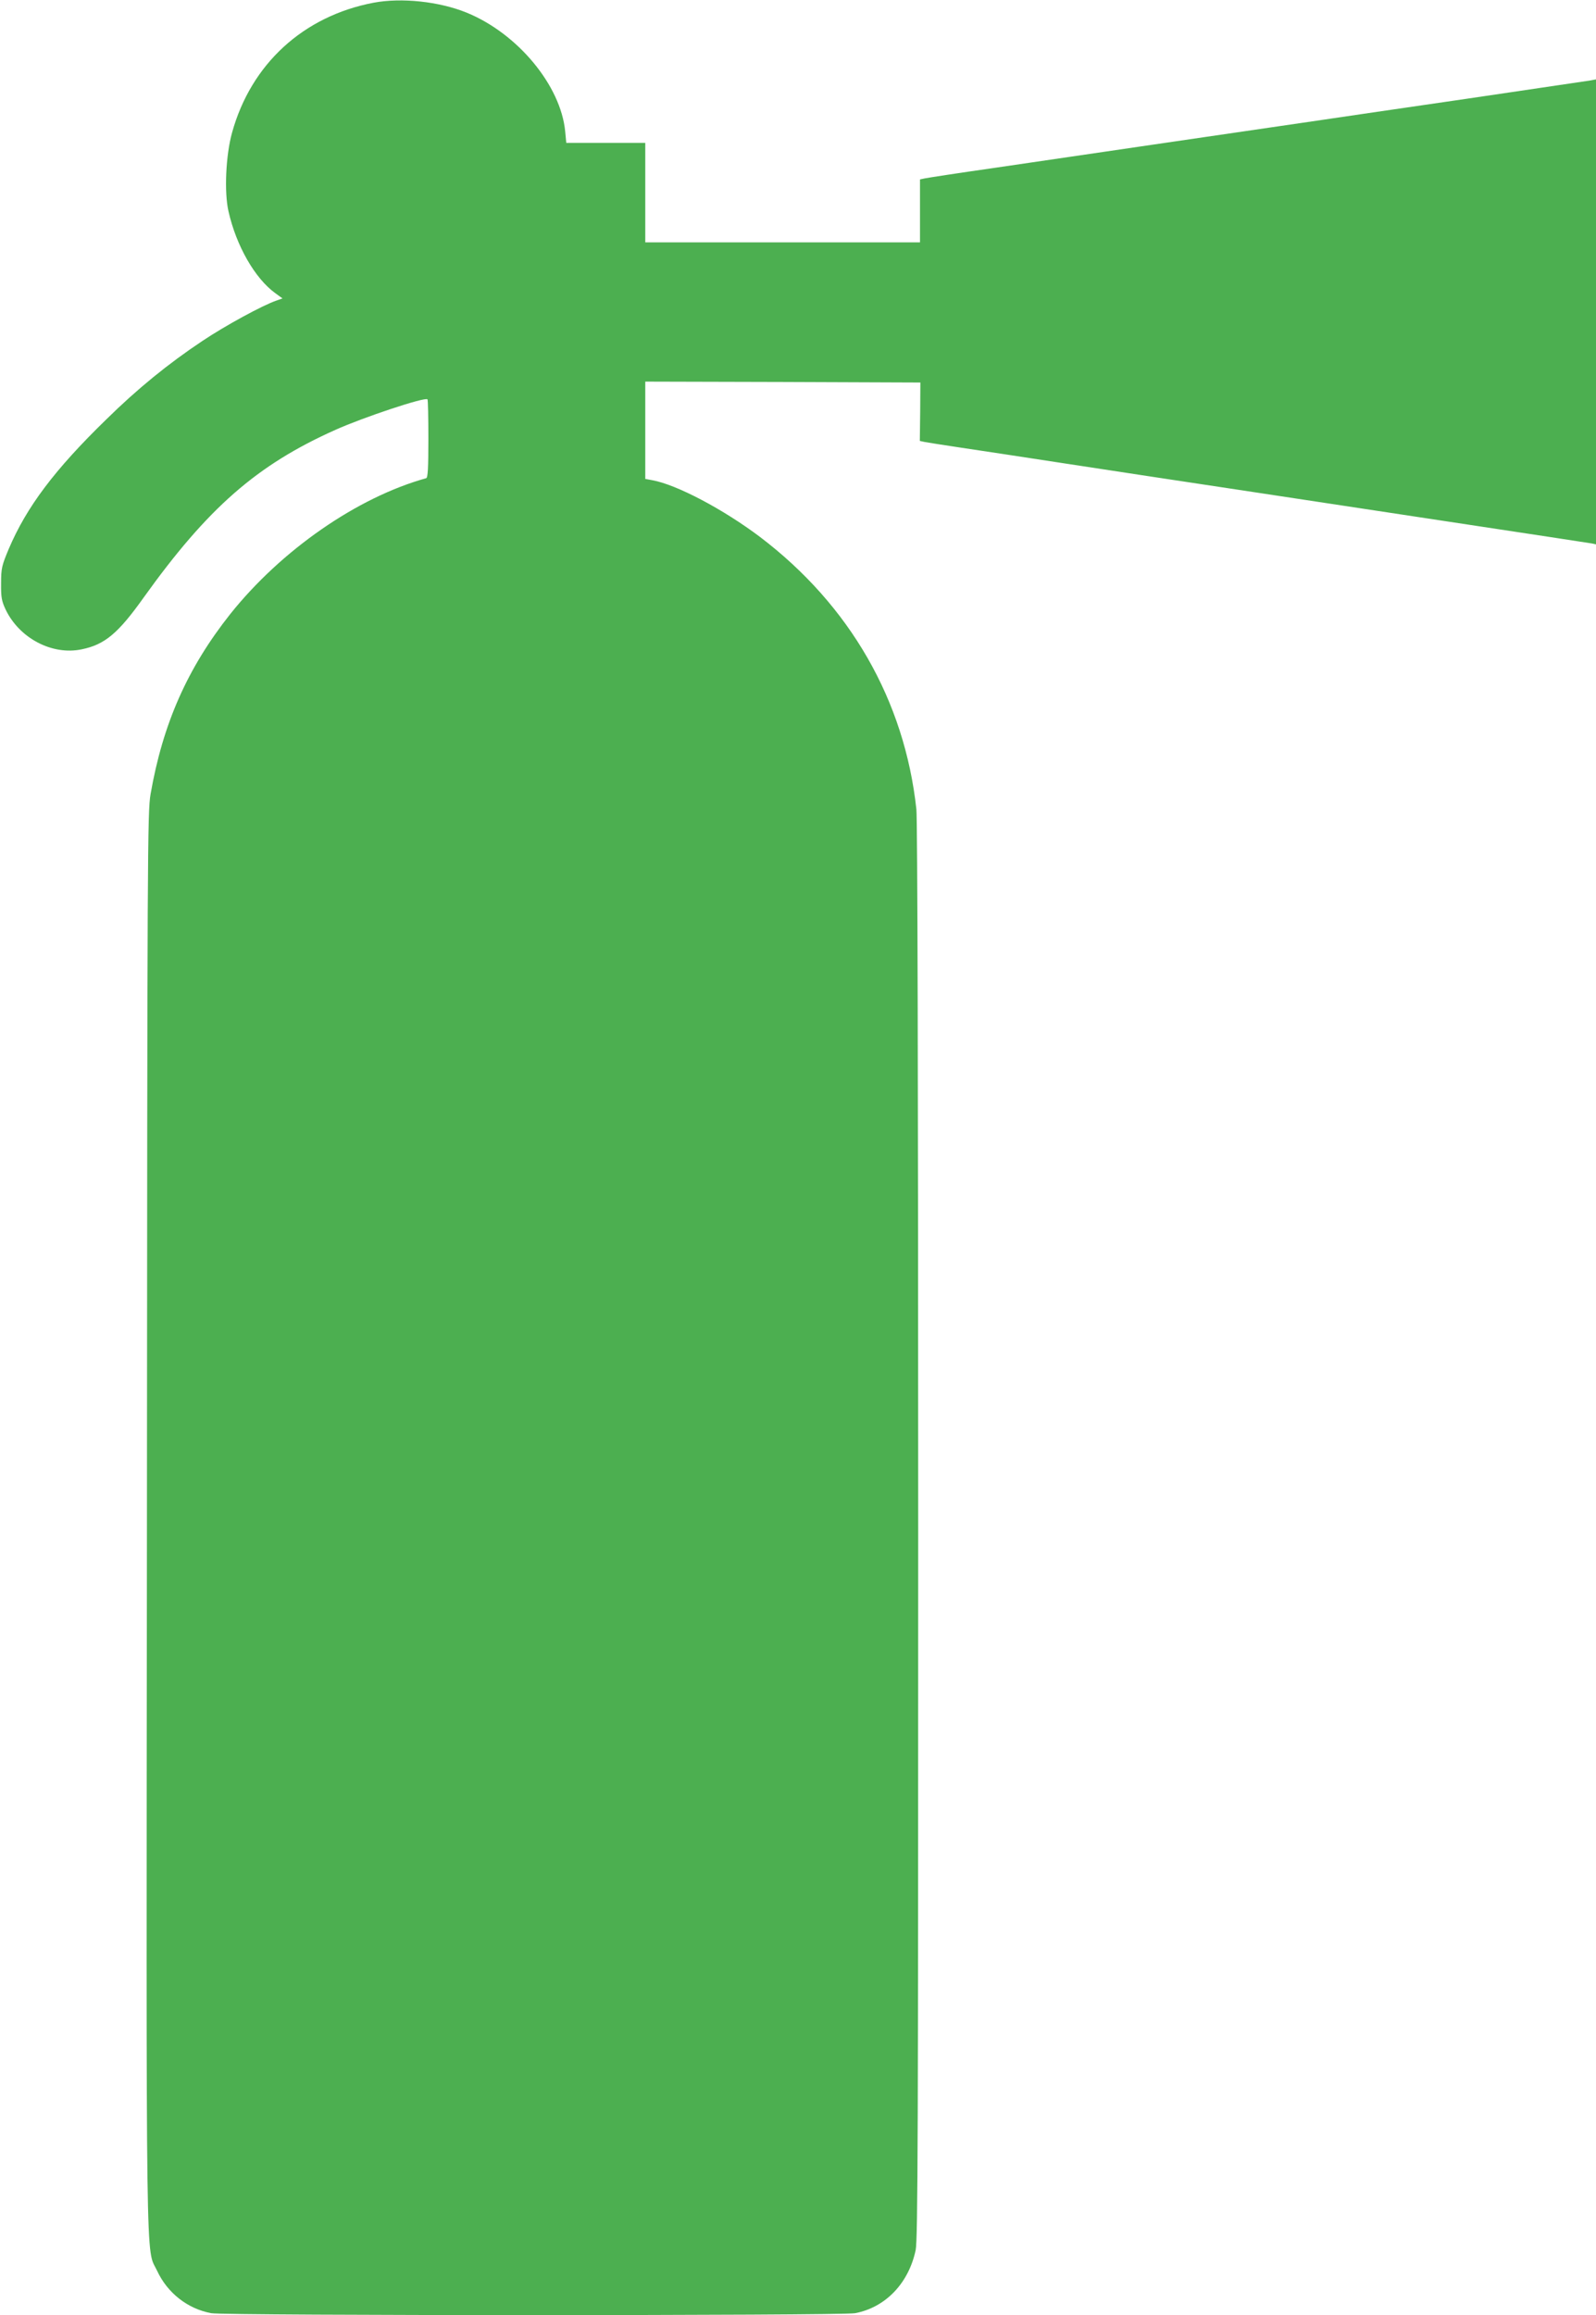
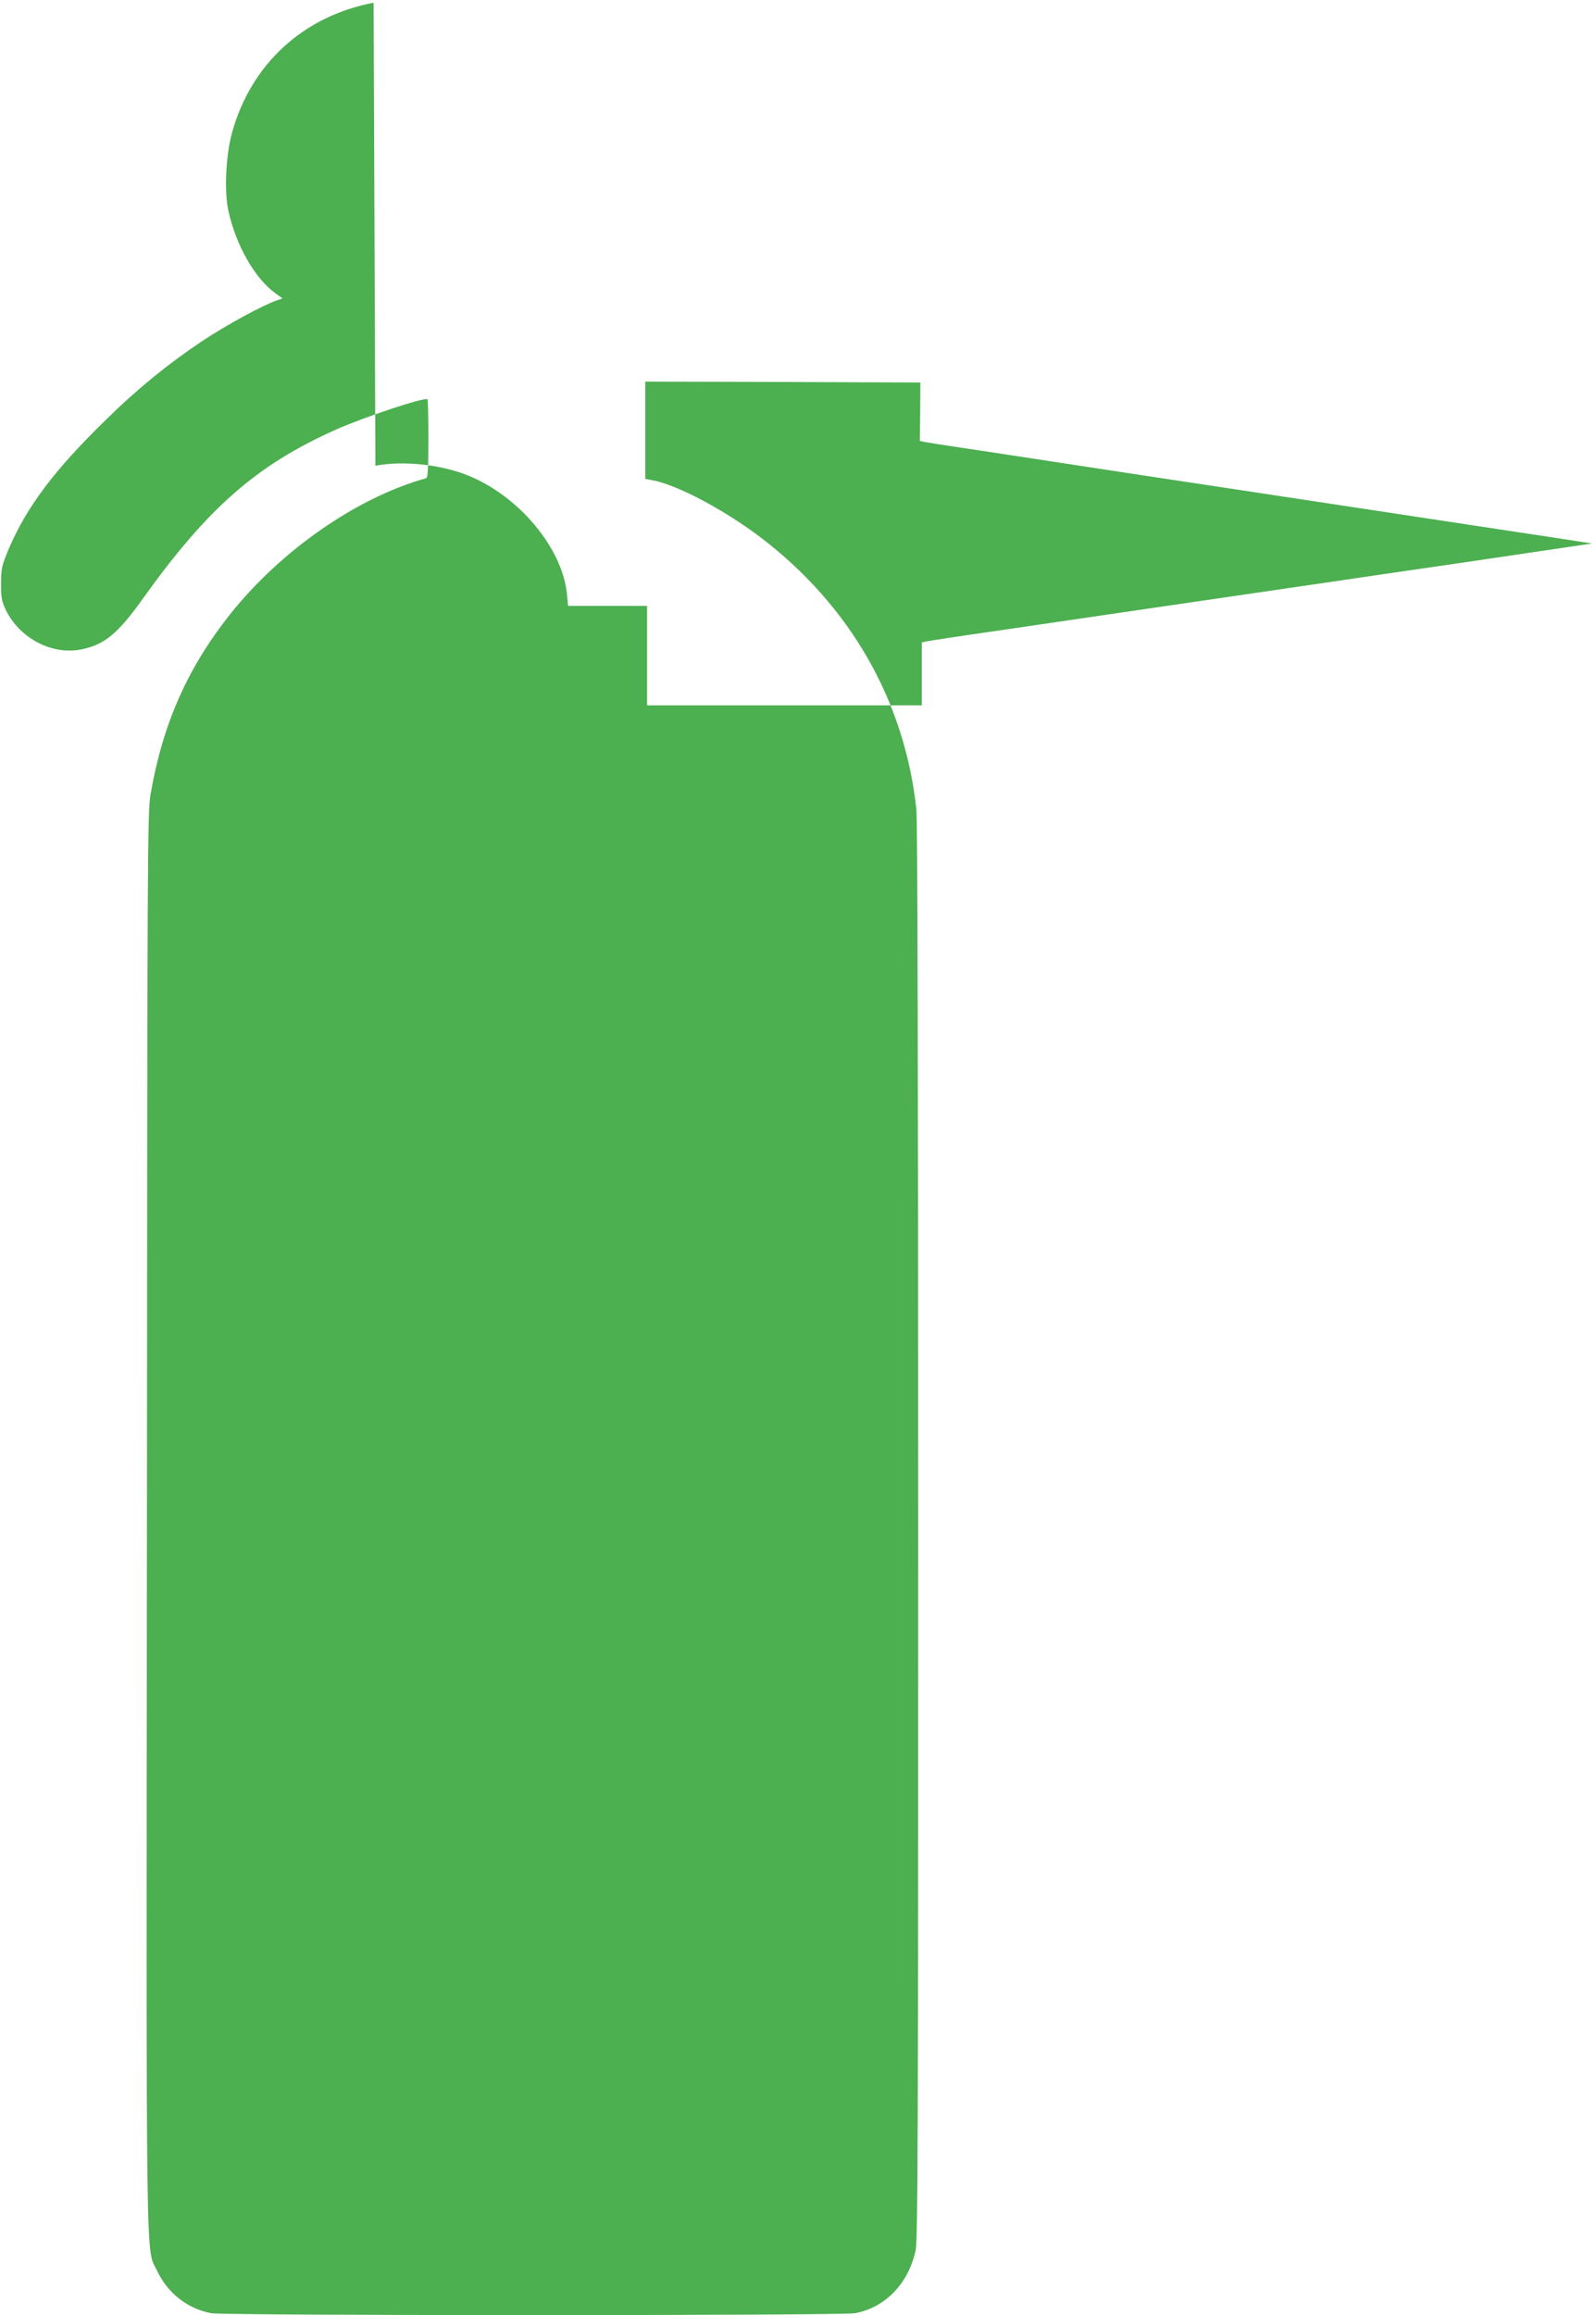
<svg xmlns="http://www.w3.org/2000/svg" version="1.0" width="883pt" height="1280pt" viewBox="0 0 883 1280" preserveAspectRatio="xMidYMid meet">
  <g transform="translate(0,1280) scale(0.1,-0.1)" fill="#4caf50" stroke="none">
-     <path d="M2067 12785 c-389 -74 -678 -339 -783 -718 -35 -125 -44 -330 -20 -435 43 -191 146 -371 259 -453 l40 -29 -34 -12 c-76 -26 -282 -138 -409 -223 -188 -125 -359 -264 -532 -434 -286 -278 -441 -484 -540 -717 -38 -91 -42 -106 -42 -189 -1 -77 3 -98 25 -145 76 -159 258 -255 422 -220 126 26 200 87 341 285 356 497 627 734 1061 928 156 70 496 183 510 169 3 -3 5 -101 5 -219 0 -162 -3 -214 -12 -217 -382 -106 -802 -398 -1084 -751 -237 -299 -373 -606 -441 -996 -17 -99 -18 -305 -20 -4019 -4 -4290 -7 -4011 56 -4145 57 -123 169 -211 300 -235 74 -14 3488 -14 3562 0 168 32 296 165 335 349 12 56 14 657 14 3971 0 2480 -4 3938 -10 3995 -65 602 -368 1129 -865 1506 -203 153 -462 290 -597 314 l-38 7 0 269 0 269 761 -2 761 -3 -1 -162 -2 -161 28 -6 c15 -3 105 -17 198 -31 94 -14 346 -52 560 -85 215 -33 689 -105 1055 -160 1255 -190 1445 -219 1650 -250 113 -17 215 -33 228 -35 l22 -5 0 1285 0 1286 -32 -6 c-18 -3 -325 -48 -683 -101 -357 -52 -742 -108 -855 -125 -374 -54 -1420 -208 -1770 -259 -190 -27 -357 -53 -372 -56 l-28 -6 0 -174 0 -174 -760 0 -760 0 0 275 0 275 -219 0 -218 0 -6 63 c-24 254 -263 542 -545 657 -152 62 -361 84 -515 55z" />
+     <path d="M2067 12785 c-389 -74 -678 -339 -783 -718 -35 -125 -44 -330 -20 -435 43 -191 146 -371 259 -453 l40 -29 -34 -12 c-76 -26 -282 -138 -409 -223 -188 -125 -359 -264 -532 -434 -286 -278 -441 -484 -540 -717 -38 -91 -42 -106 -42 -189 -1 -77 3 -98 25 -145 76 -159 258 -255 422 -220 126 26 200 87 341 285 356 497 627 734 1061 928 156 70 496 183 510 169 3 -3 5 -101 5 -219 0 -162 -3 -214 -12 -217 -382 -106 -802 -398 -1084 -751 -237 -299 -373 -606 -441 -996 -17 -99 -18 -305 -20 -4019 -4 -4290 -7 -4011 56 -4145 57 -123 169 -211 300 -235 74 -14 3488 -14 3562 0 168 32 296 165 335 349 12 56 14 657 14 3971 0 2480 -4 3938 -10 3995 -65 602 -368 1129 -865 1506 -203 153 -462 290 -597 314 l-38 7 0 269 0 269 761 -2 761 -3 -1 -162 -2 -161 28 -6 c15 -3 105 -17 198 -31 94 -14 346 -52 560 -85 215 -33 689 -105 1055 -160 1255 -190 1445 -219 1650 -250 113 -17 215 -33 228 -35 c-18 -3 -325 -48 -683 -101 -357 -52 -742 -108 -855 -125 -374 -54 -1420 -208 -1770 -259 -190 -27 -357 -53 -372 -56 l-28 -6 0 -174 0 -174 -760 0 -760 0 0 275 0 275 -219 0 -218 0 -6 63 c-24 254 -263 542 -545 657 -152 62 -361 84 -515 55z" />
  </g>
</svg>